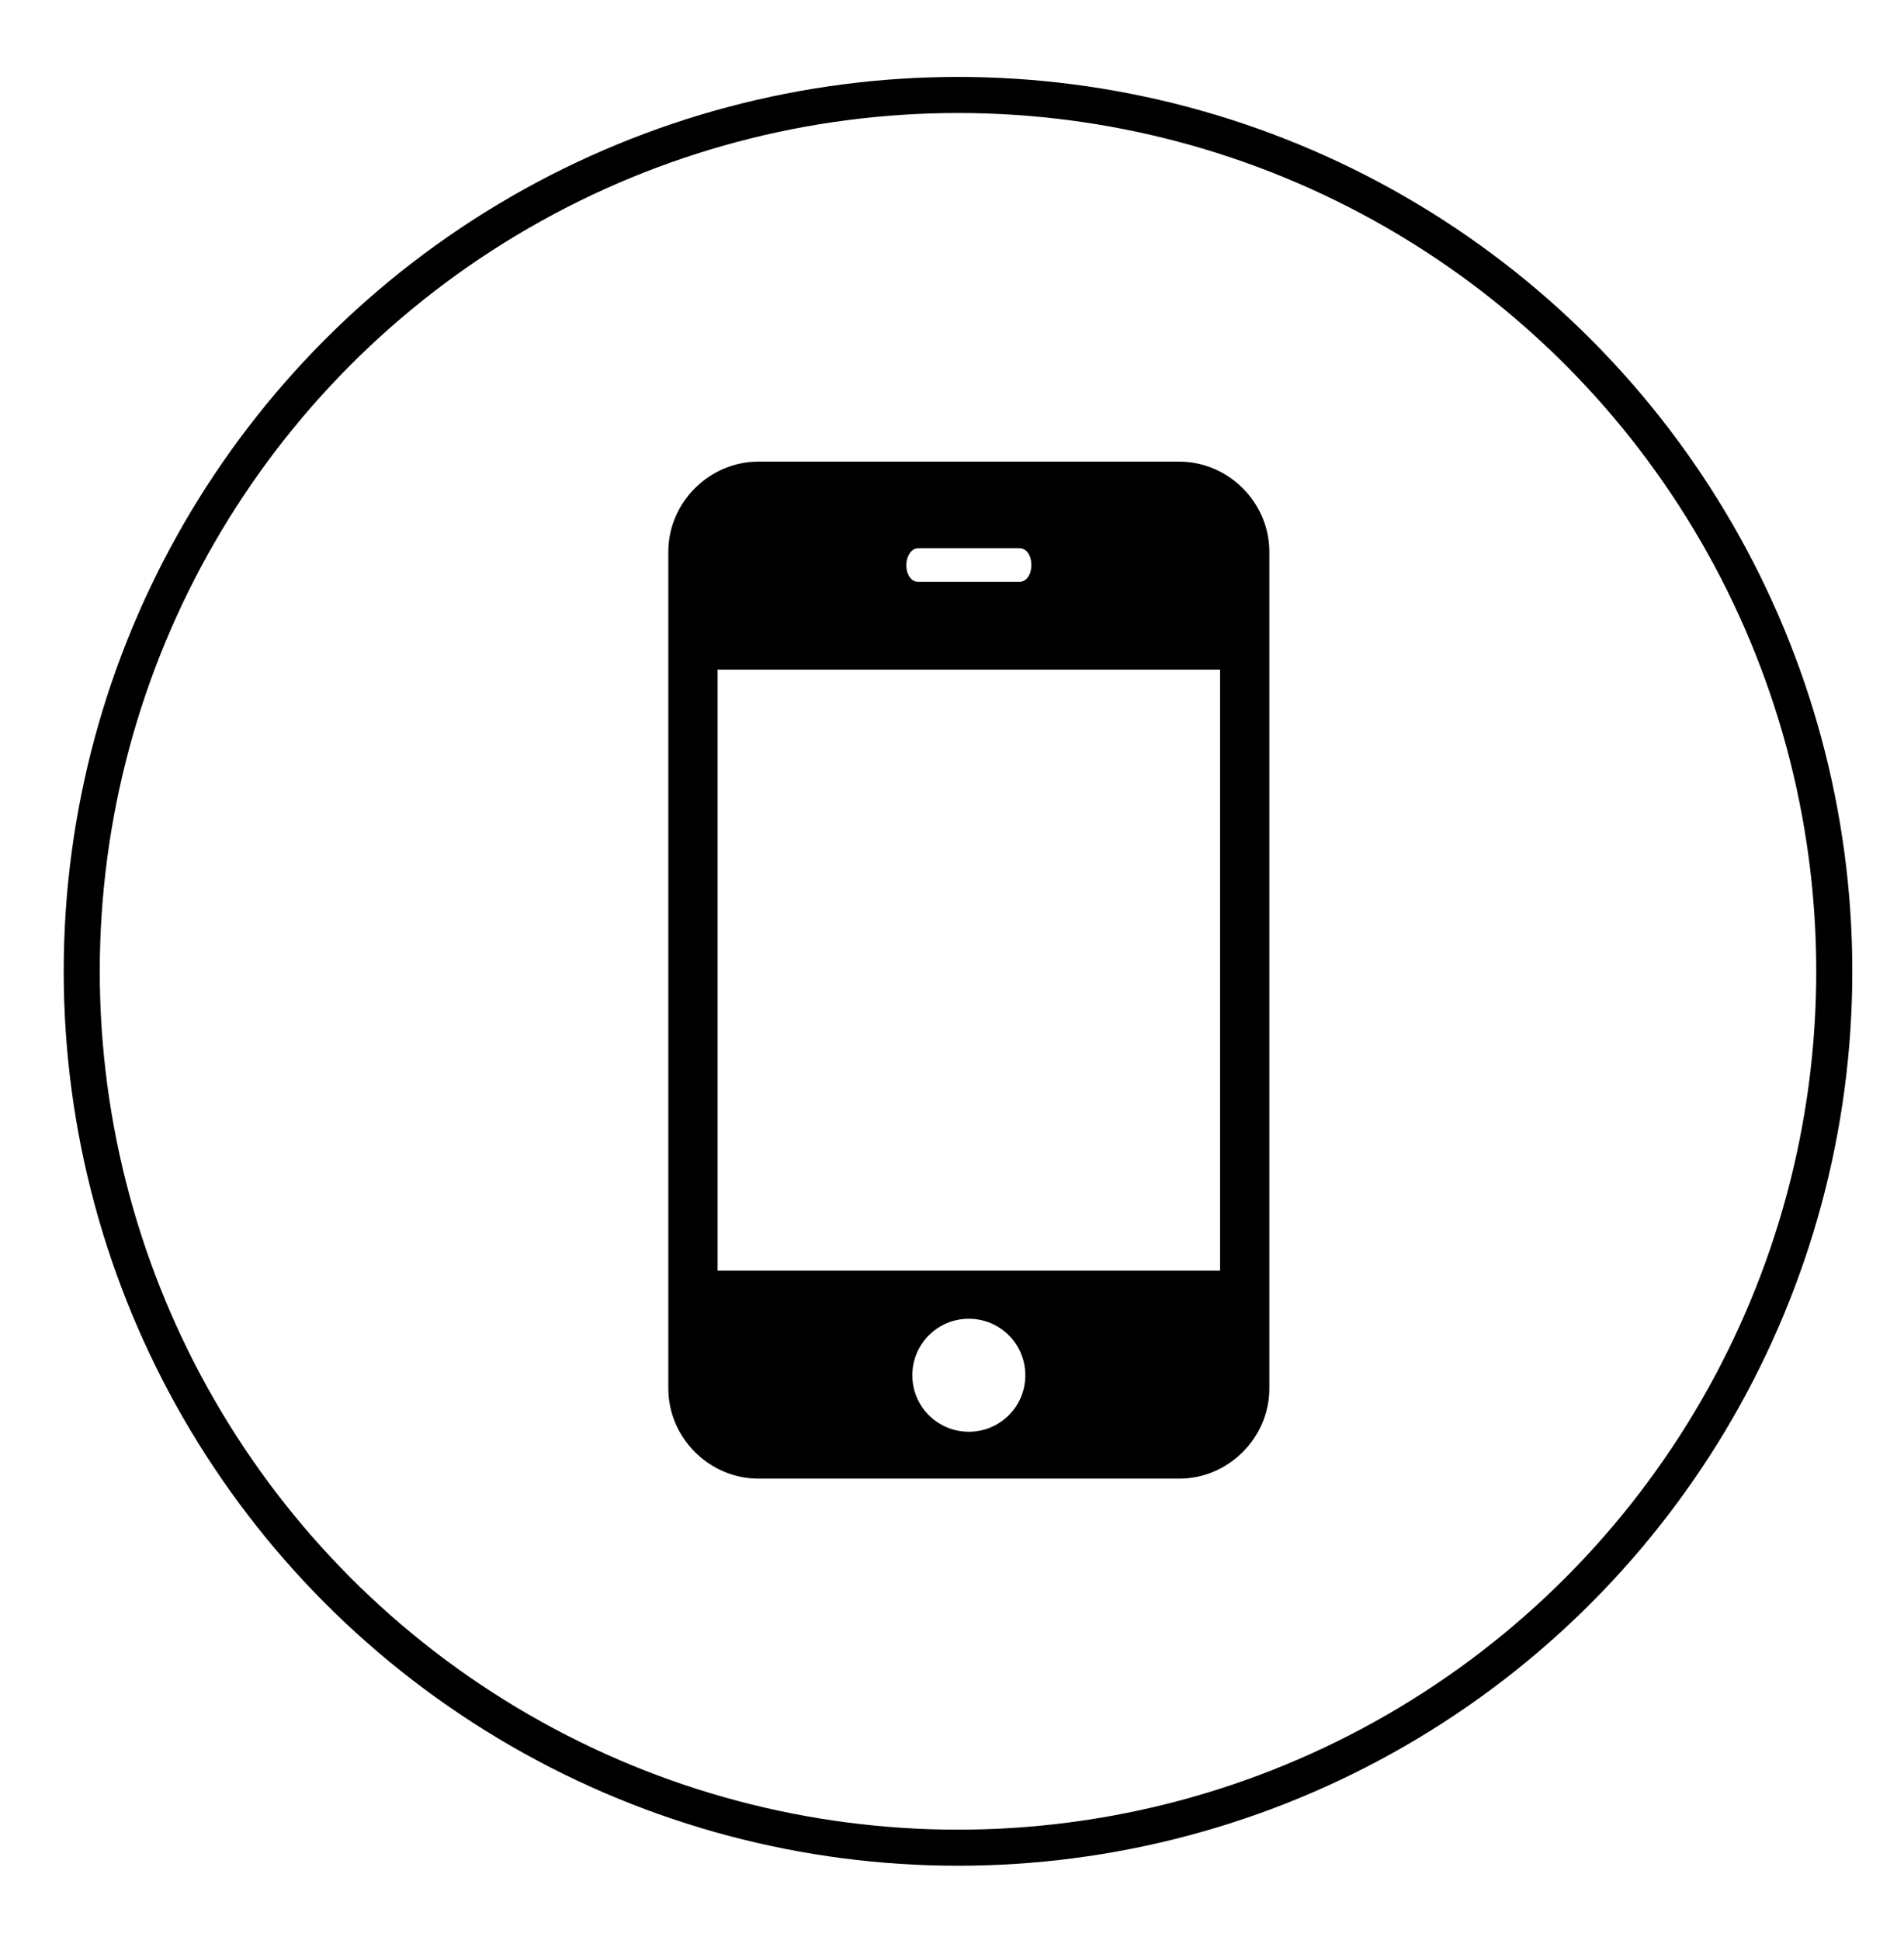
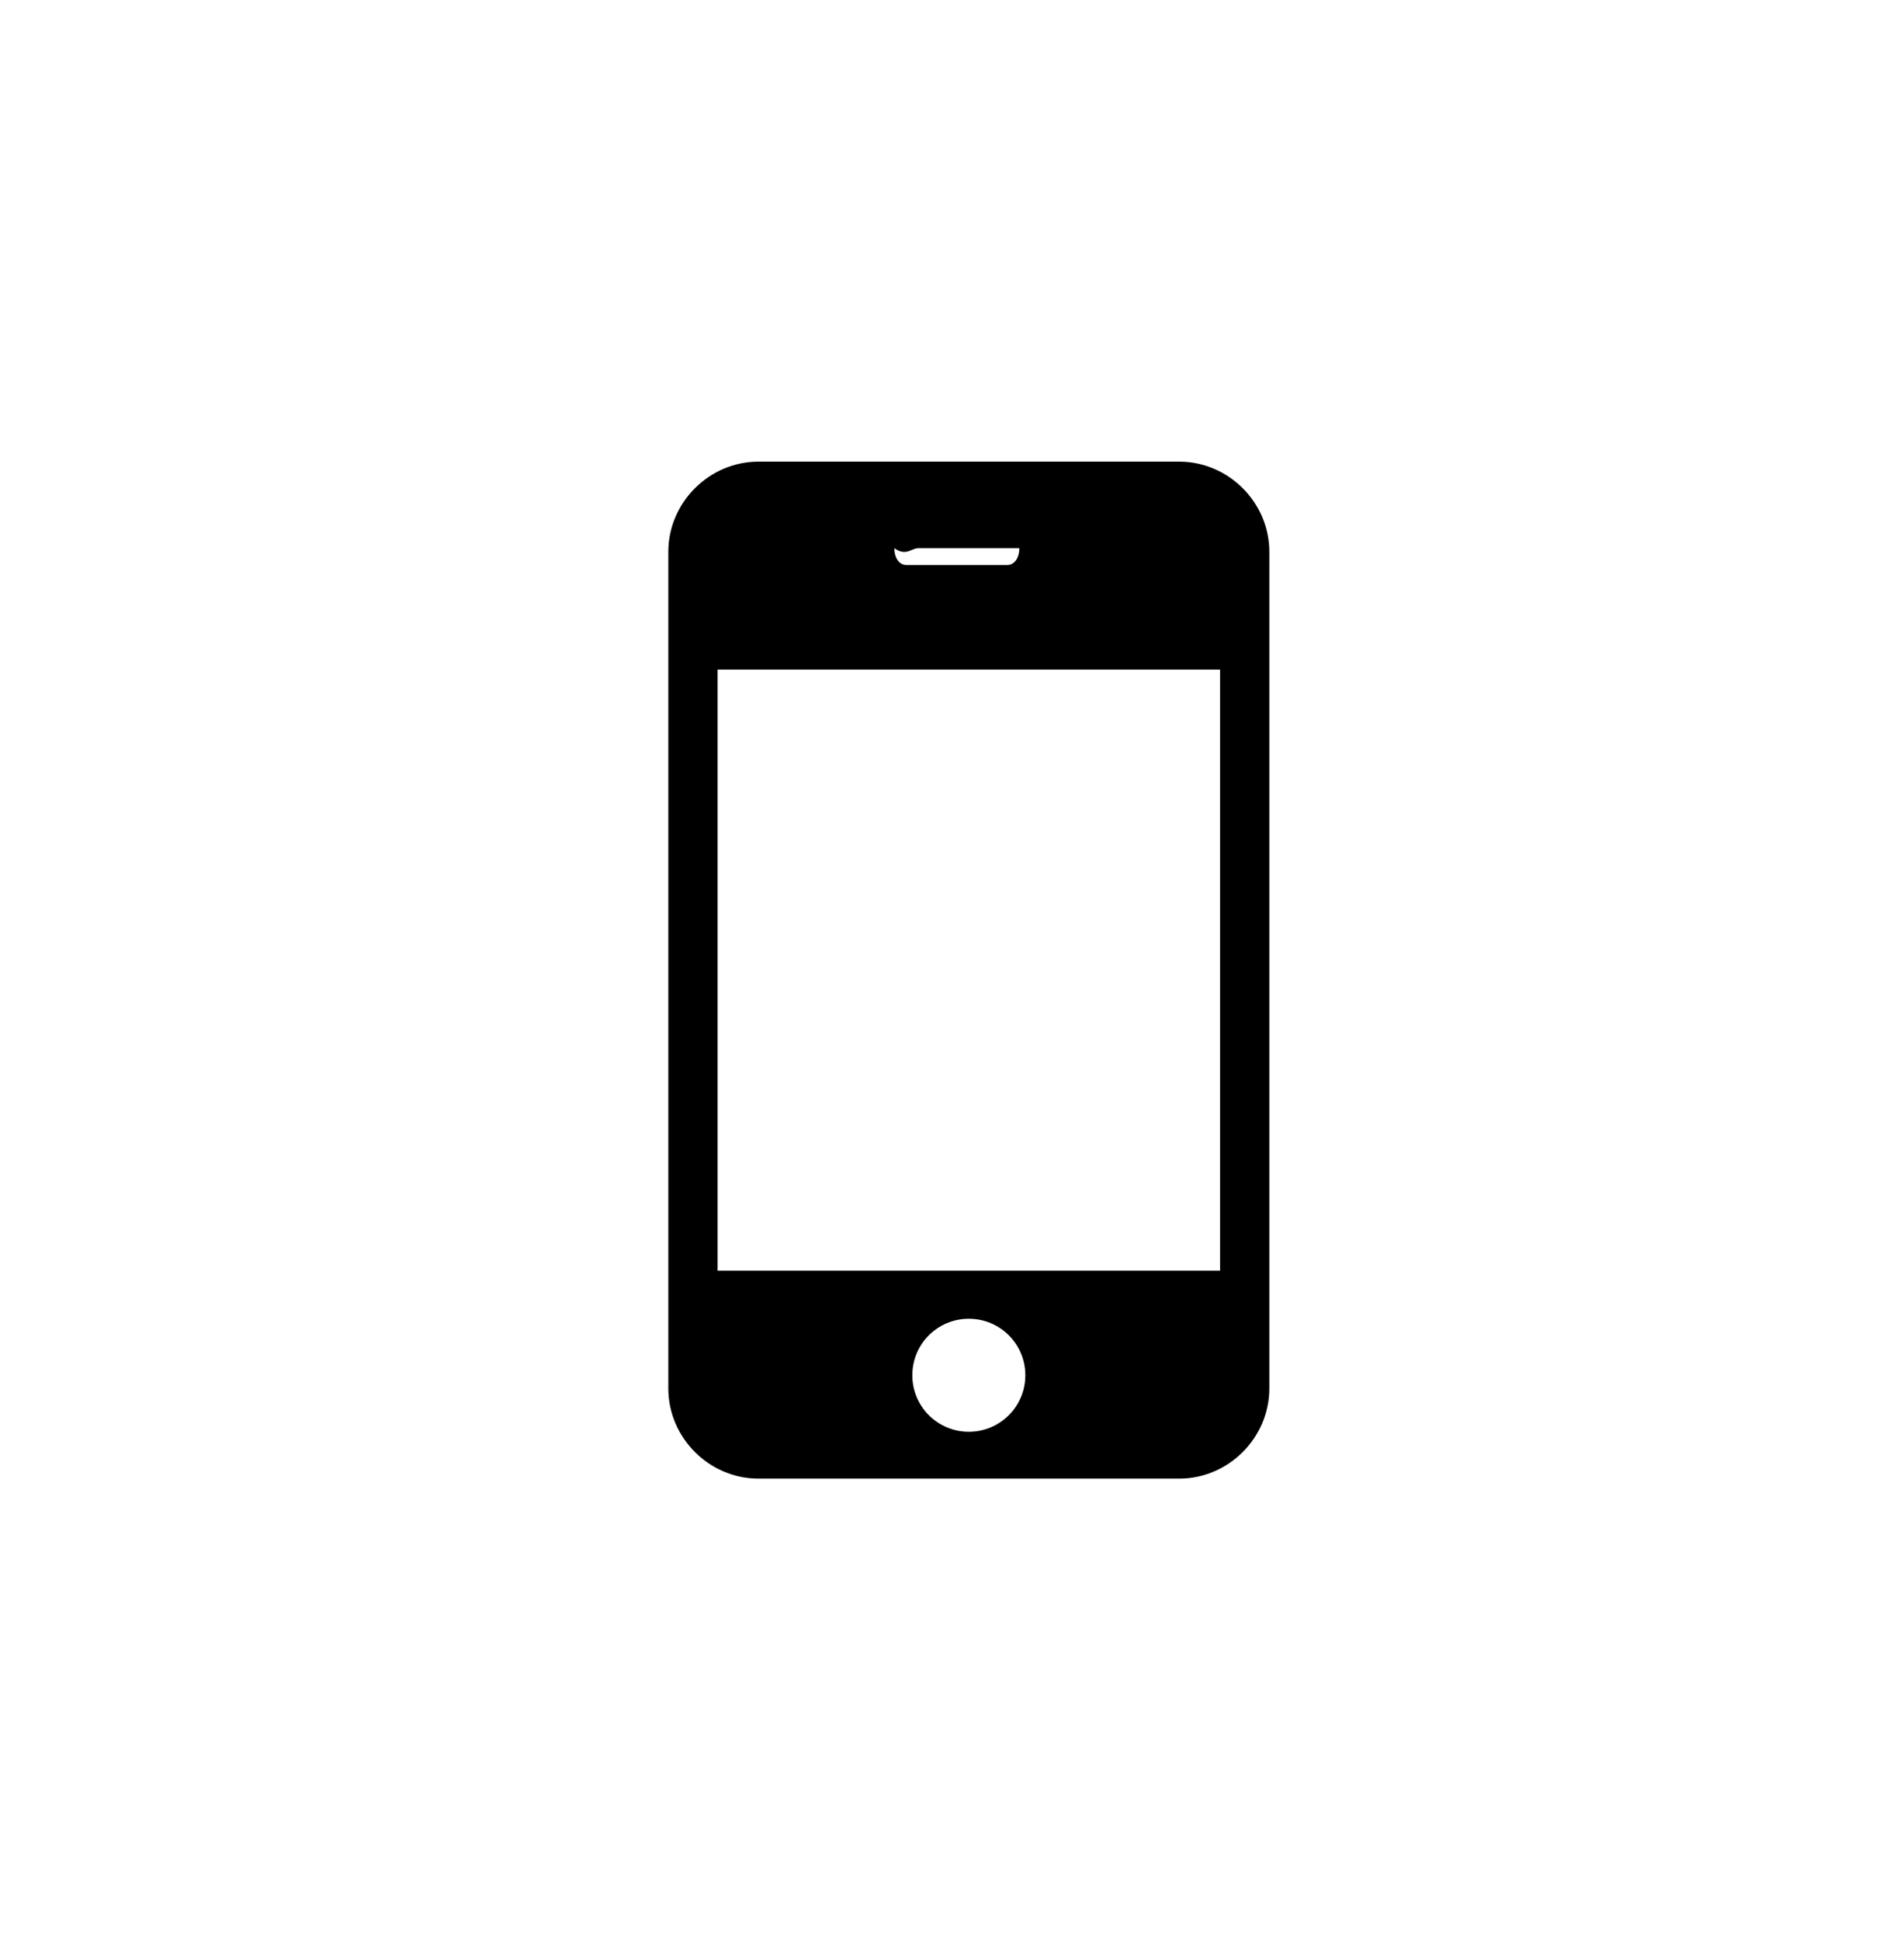
<svg xmlns="http://www.w3.org/2000/svg" version="1.1" id="Layer_1" x="0px" y="0px" viewBox="0 0 158.4 161.4" style="enable-background:new 0 0 158.4 161.4;" xml:space="preserve">
  <style type="text/css">
	.st0{fill:none;stroke:#000000;stroke-width:3;stroke-miterlimit:10;}
</style>
  <g id="Circle">
-     <circle class="st0" cx="79.7" cy="80.8" r="72.9" />
-   </g>
-   <path d="M63.1,38.4c-4.1,0-7.5,3.4-7.5,7.5v69.6c0,4.1,3.4,7.5,7.5,7.5h35c4.1,0,7.5-3.4,7.5-7.5V45.9c0-4.1-3.4-7.5-7.5-7.5  C98.1,38.4,63.1,38.4,63.1,38.4z M76.4,45.6h8.4c0.6,0,1,0.6,1,1.4c0,0.8-0.4,1.4-1,1.4h-8.4c-0.6,0-1-0.6-1-1.4  C75.4,46.3,75.8,45.6,76.4,45.6z M59.7,55.7h41.8v50H59.7C59.7,105.7,59.7,55.7,59.7,55.7z M80.6,109.7L80.6,109.7  c2.6,0,4.7,2.1,4.7,4.7l0,0l0,0l0,0c0,2.6-2.1,4.7-4.7,4.7l0,0l0,0l0,0c-2.6,0-4.7-2.1-4.7-4.7l0,0l0,0l0,0  C75.9,111.8,78,109.7,80.6,109.7L80.6,109.7L80.6,109.7z" />
+     </g>
+   <path d="M63.1,38.4c-4.1,0-7.5,3.4-7.5,7.5v69.6c0,4.1,3.4,7.5,7.5,7.5h35c4.1,0,7.5-3.4,7.5-7.5V45.9c0-4.1-3.4-7.5-7.5-7.5  C98.1,38.4,63.1,38.4,63.1,38.4z M76.4,45.6h8.4c0,0.8-0.4,1.4-1,1.4h-8.4c-0.6,0-1-0.6-1-1.4  C75.4,46.3,75.8,45.6,76.4,45.6z M59.7,55.7h41.8v50H59.7C59.7,105.7,59.7,55.7,59.7,55.7z M80.6,109.7L80.6,109.7  c2.6,0,4.7,2.1,4.7,4.7l0,0l0,0l0,0c0,2.6-2.1,4.7-4.7,4.7l0,0l0,0l0,0c-2.6,0-4.7-2.1-4.7-4.7l0,0l0,0l0,0  C75.9,111.8,78,109.7,80.6,109.7L80.6,109.7L80.6,109.7z" />
</svg>